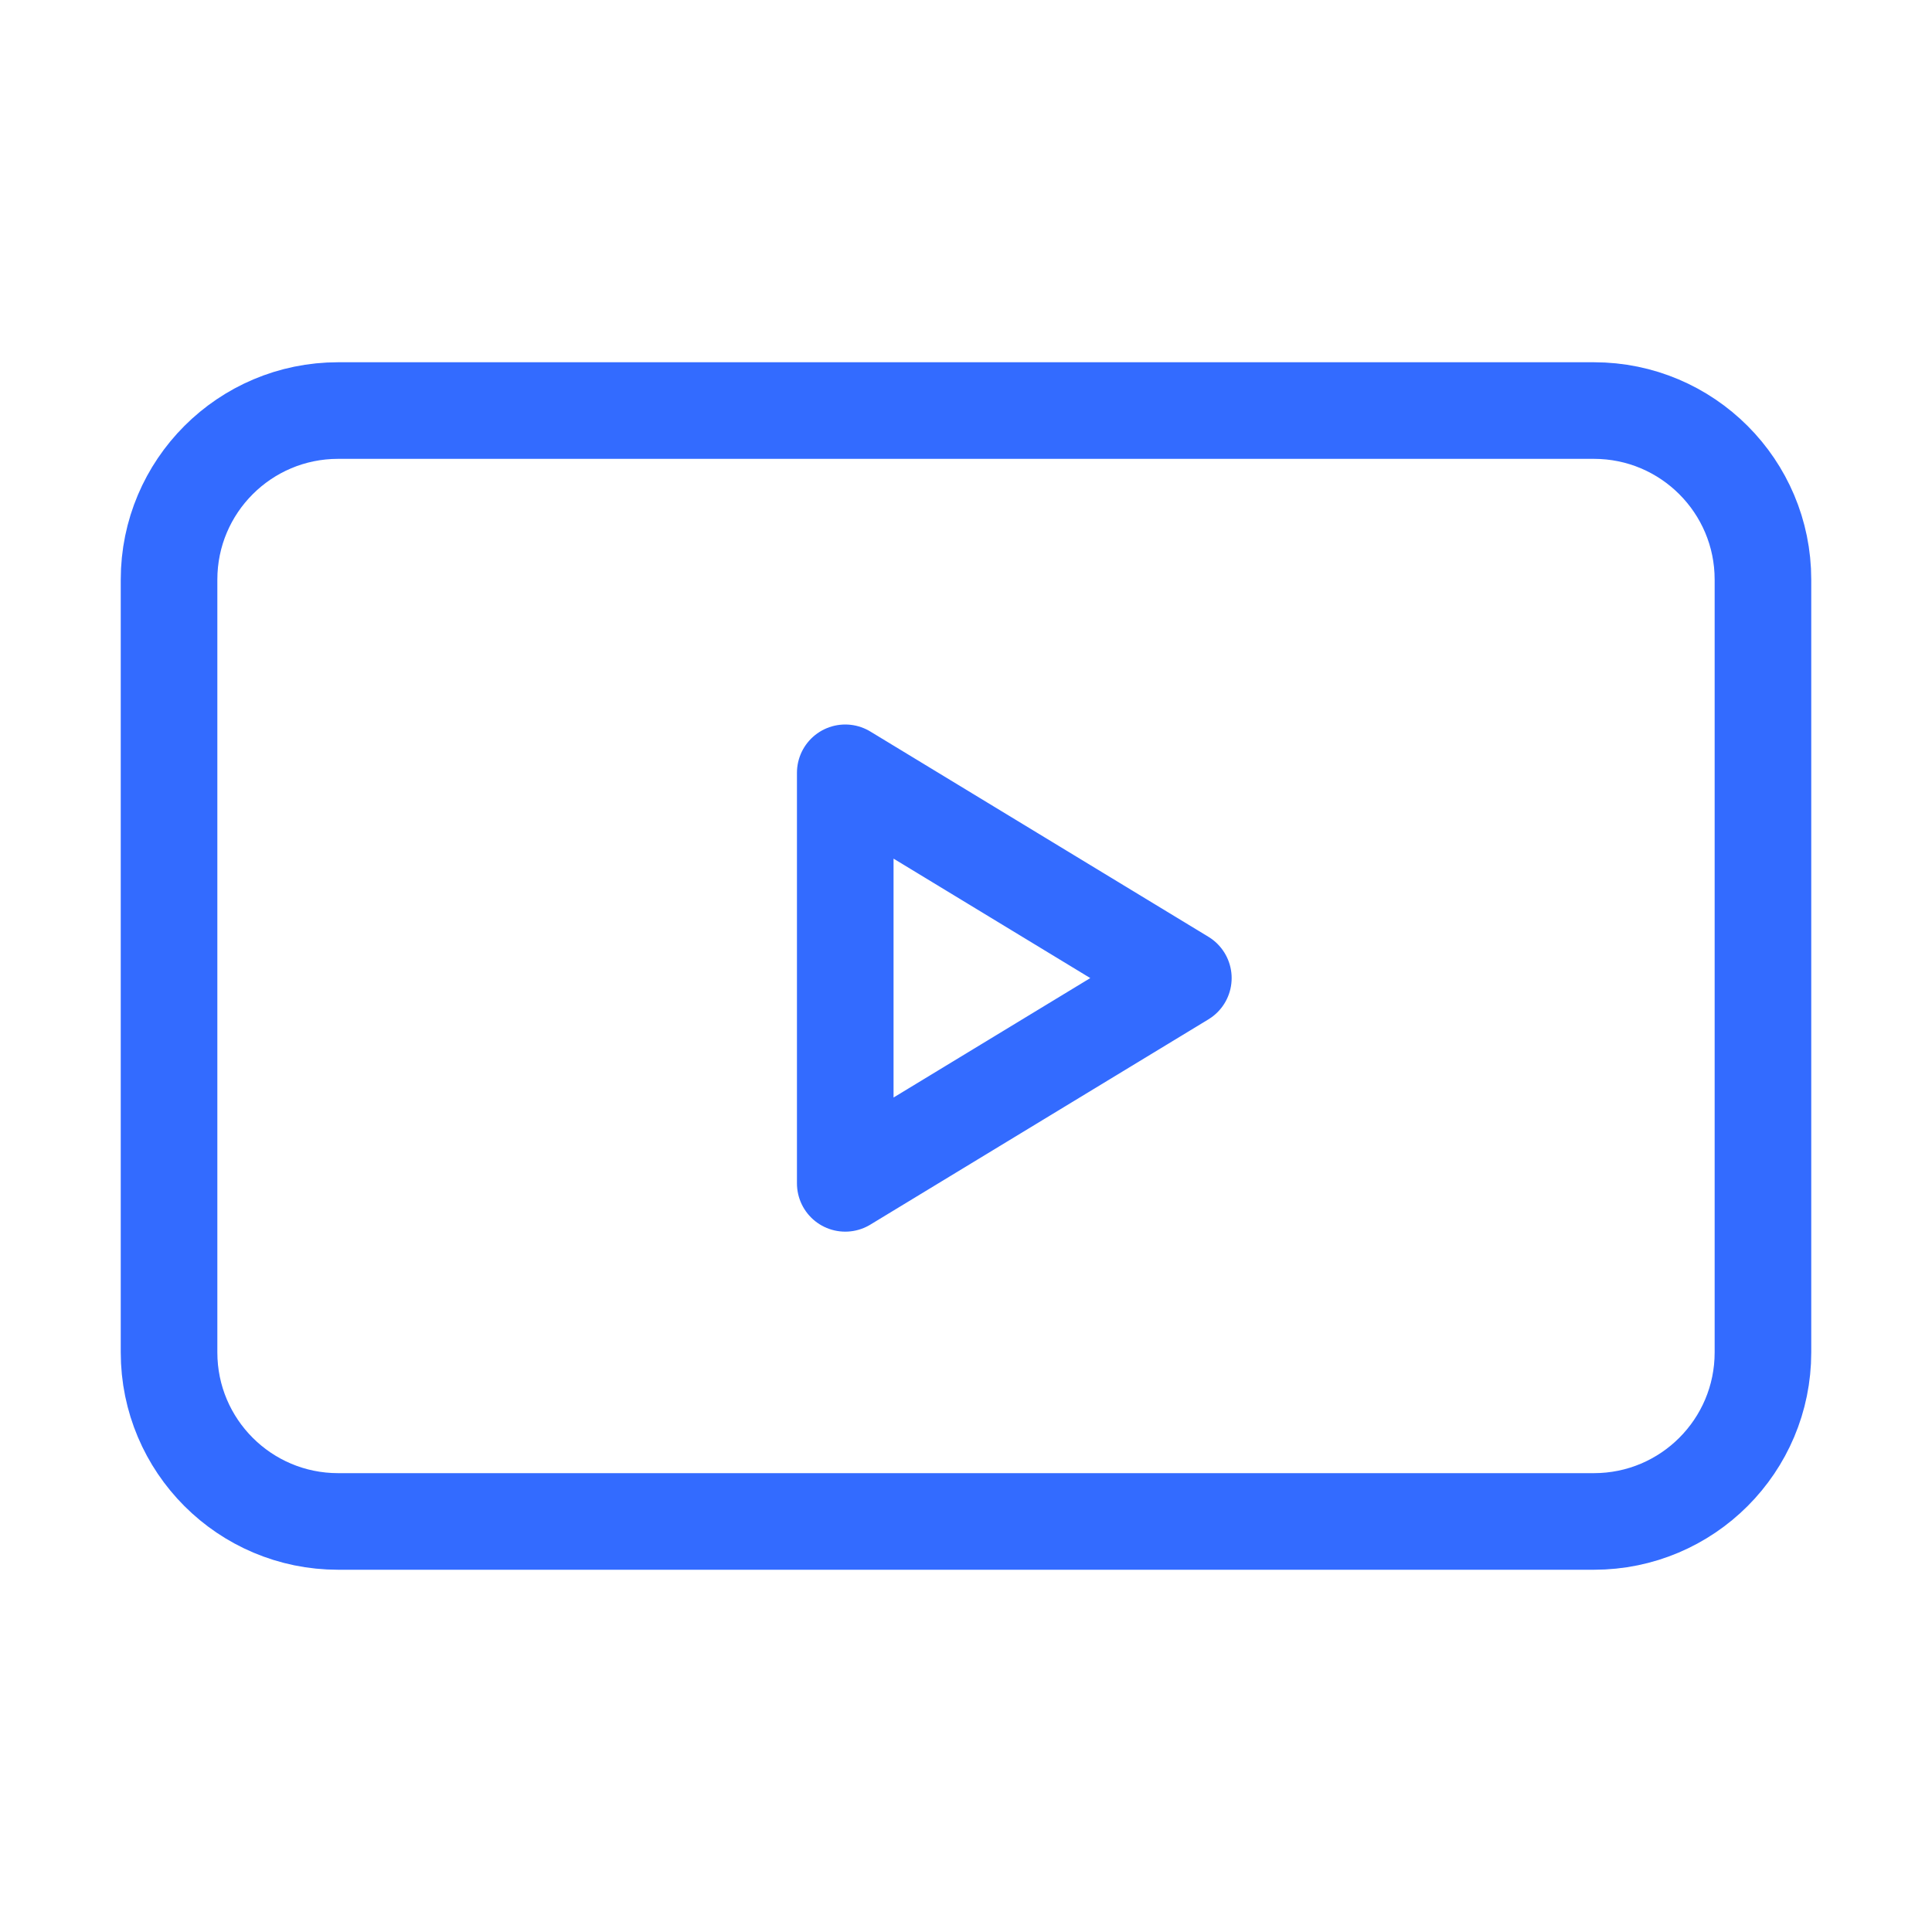
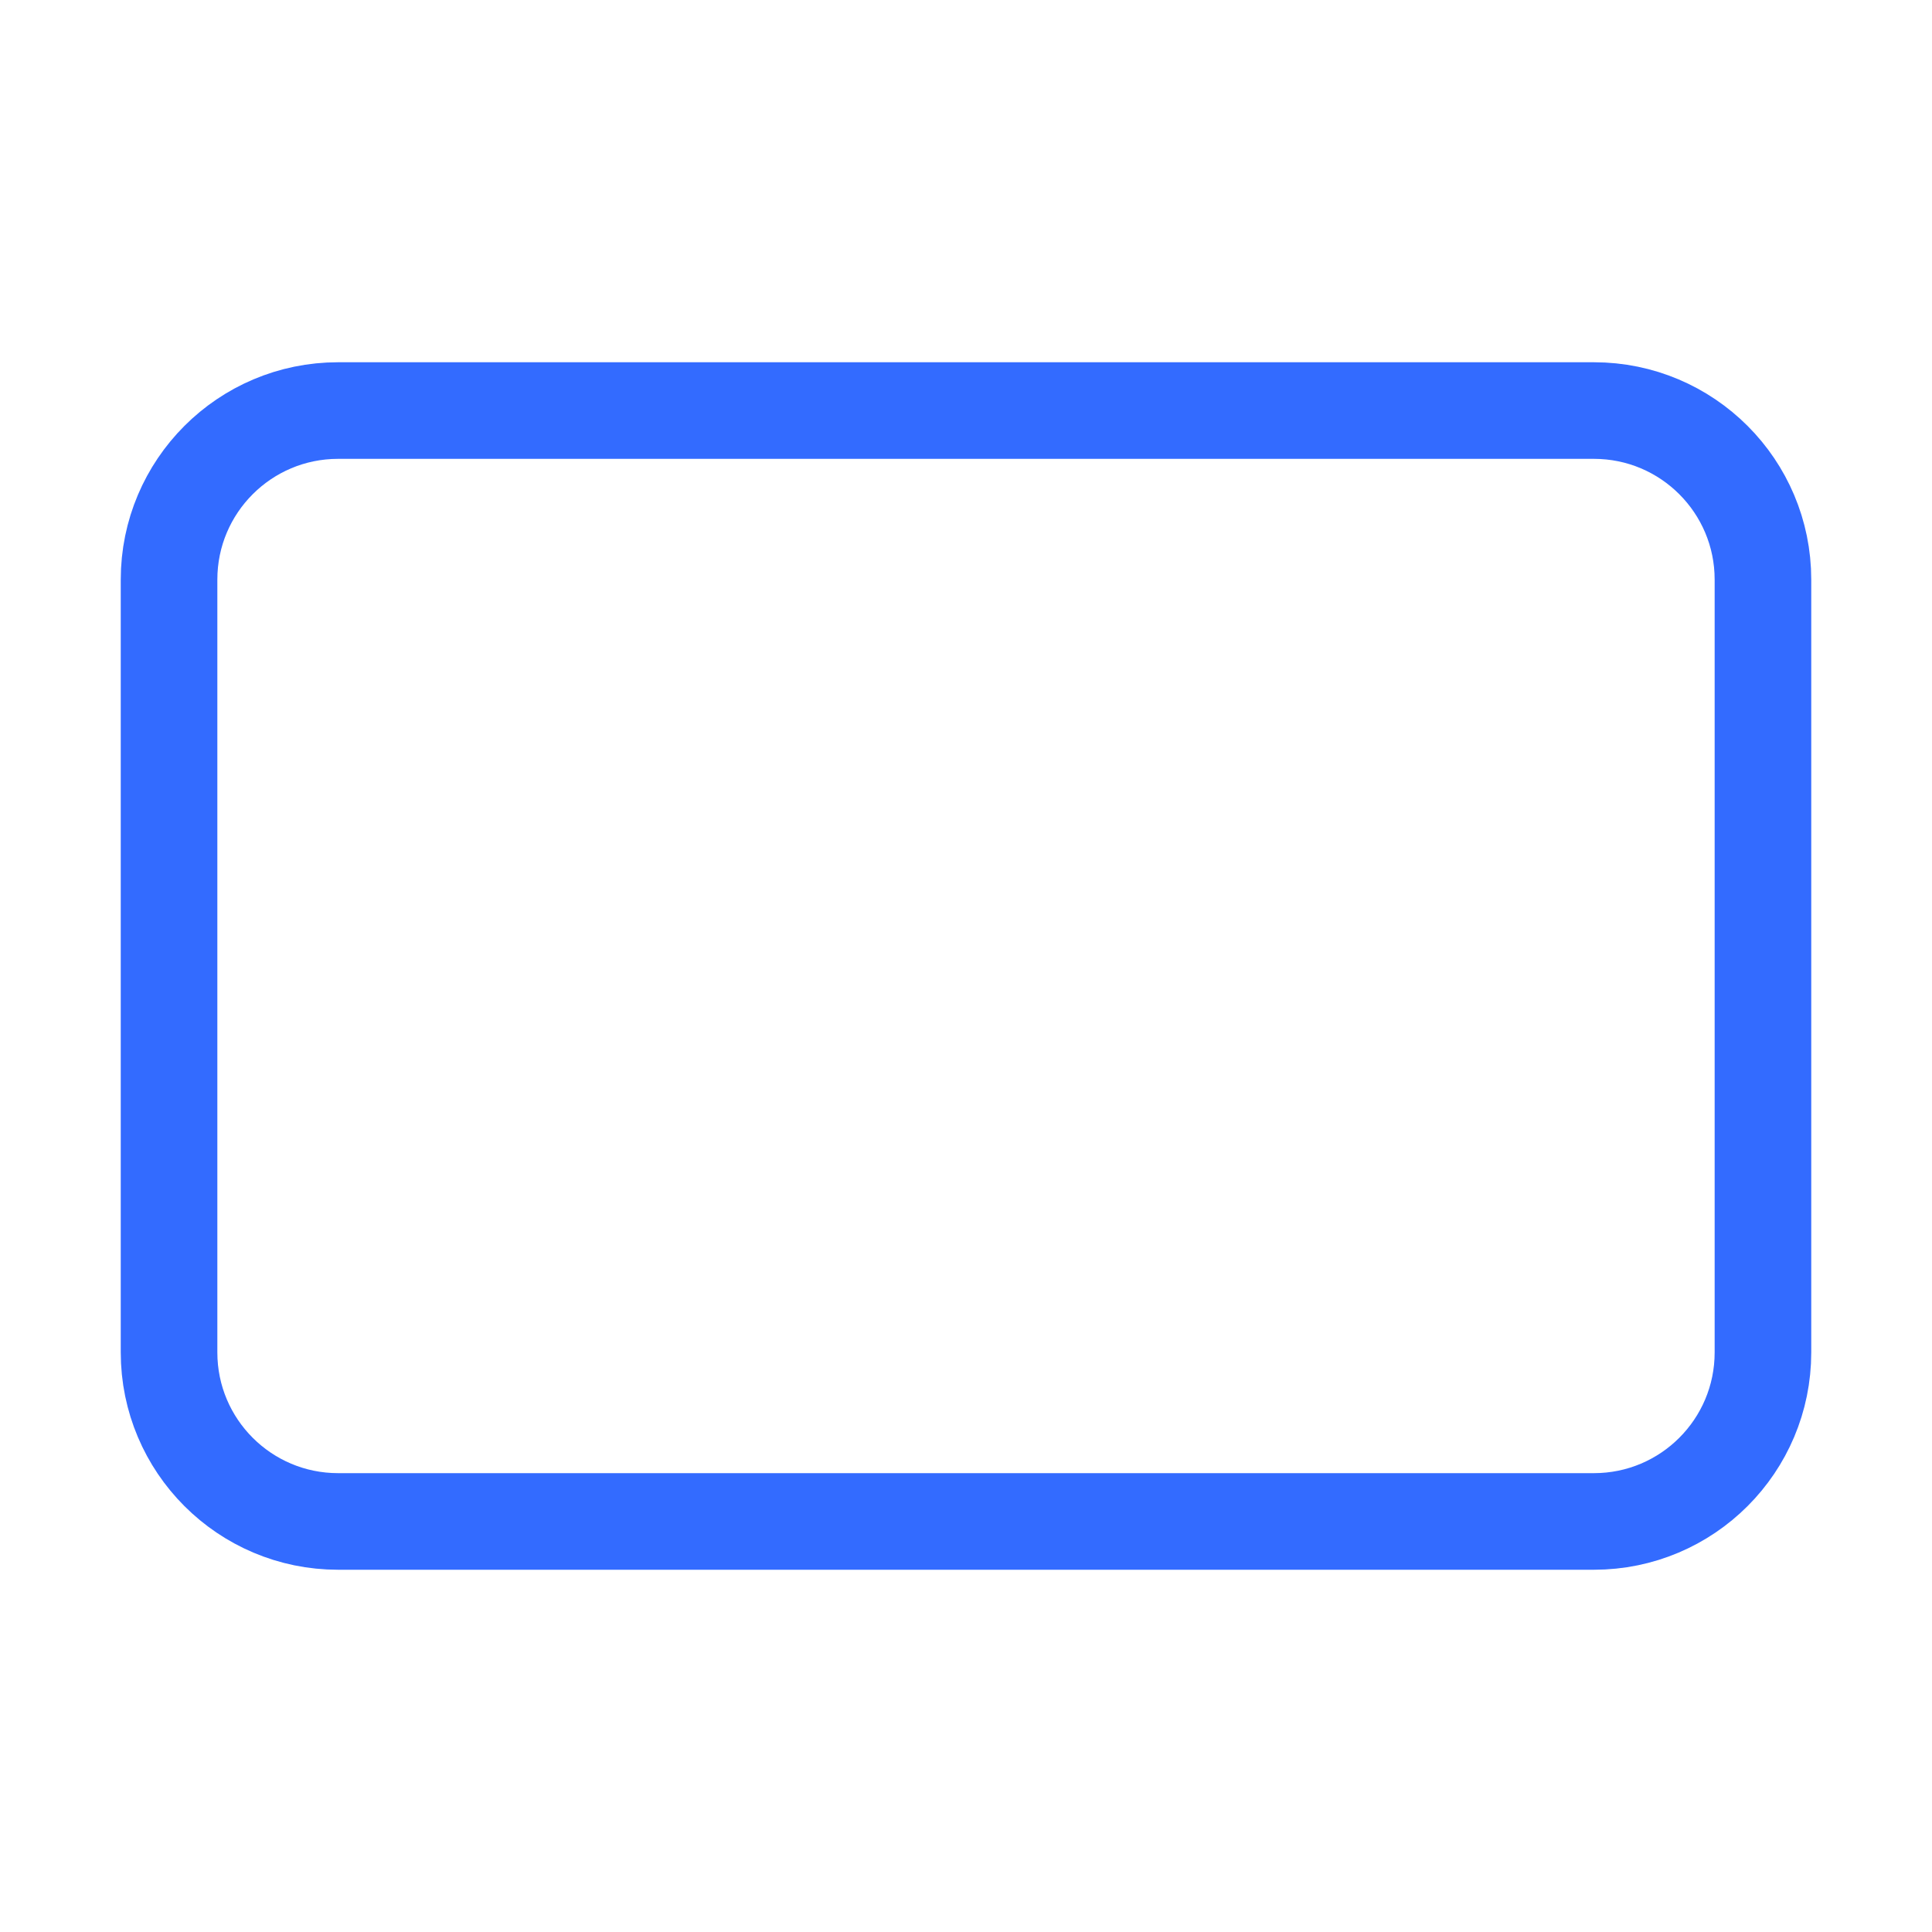
<svg xmlns="http://www.w3.org/2000/svg" width="60" height="60" viewBox="0 0 60 60" fill="none">
  <path d="M54.75 42V18C54.75 15.101 52.4 12.75 49.5 12.75L10.5 12.75C7.601 12.75 5.25 15.101 5.25 18L5.25 42C5.25 44.9 7.601 47.25 10.5 47.25L49.5 47.25C52.4 47.25 54.75 44.9 54.75 42Z" stroke="#336BFF" stroke-width="3" stroke-linecap="round" stroke-linejoin="round" />
-   <path d="M36.75 30.375L26.25 36.75V24L36.75 30.375Z" stroke="#336BFF" stroke-width="3" stroke-linecap="round" stroke-linejoin="round" />
</svg>